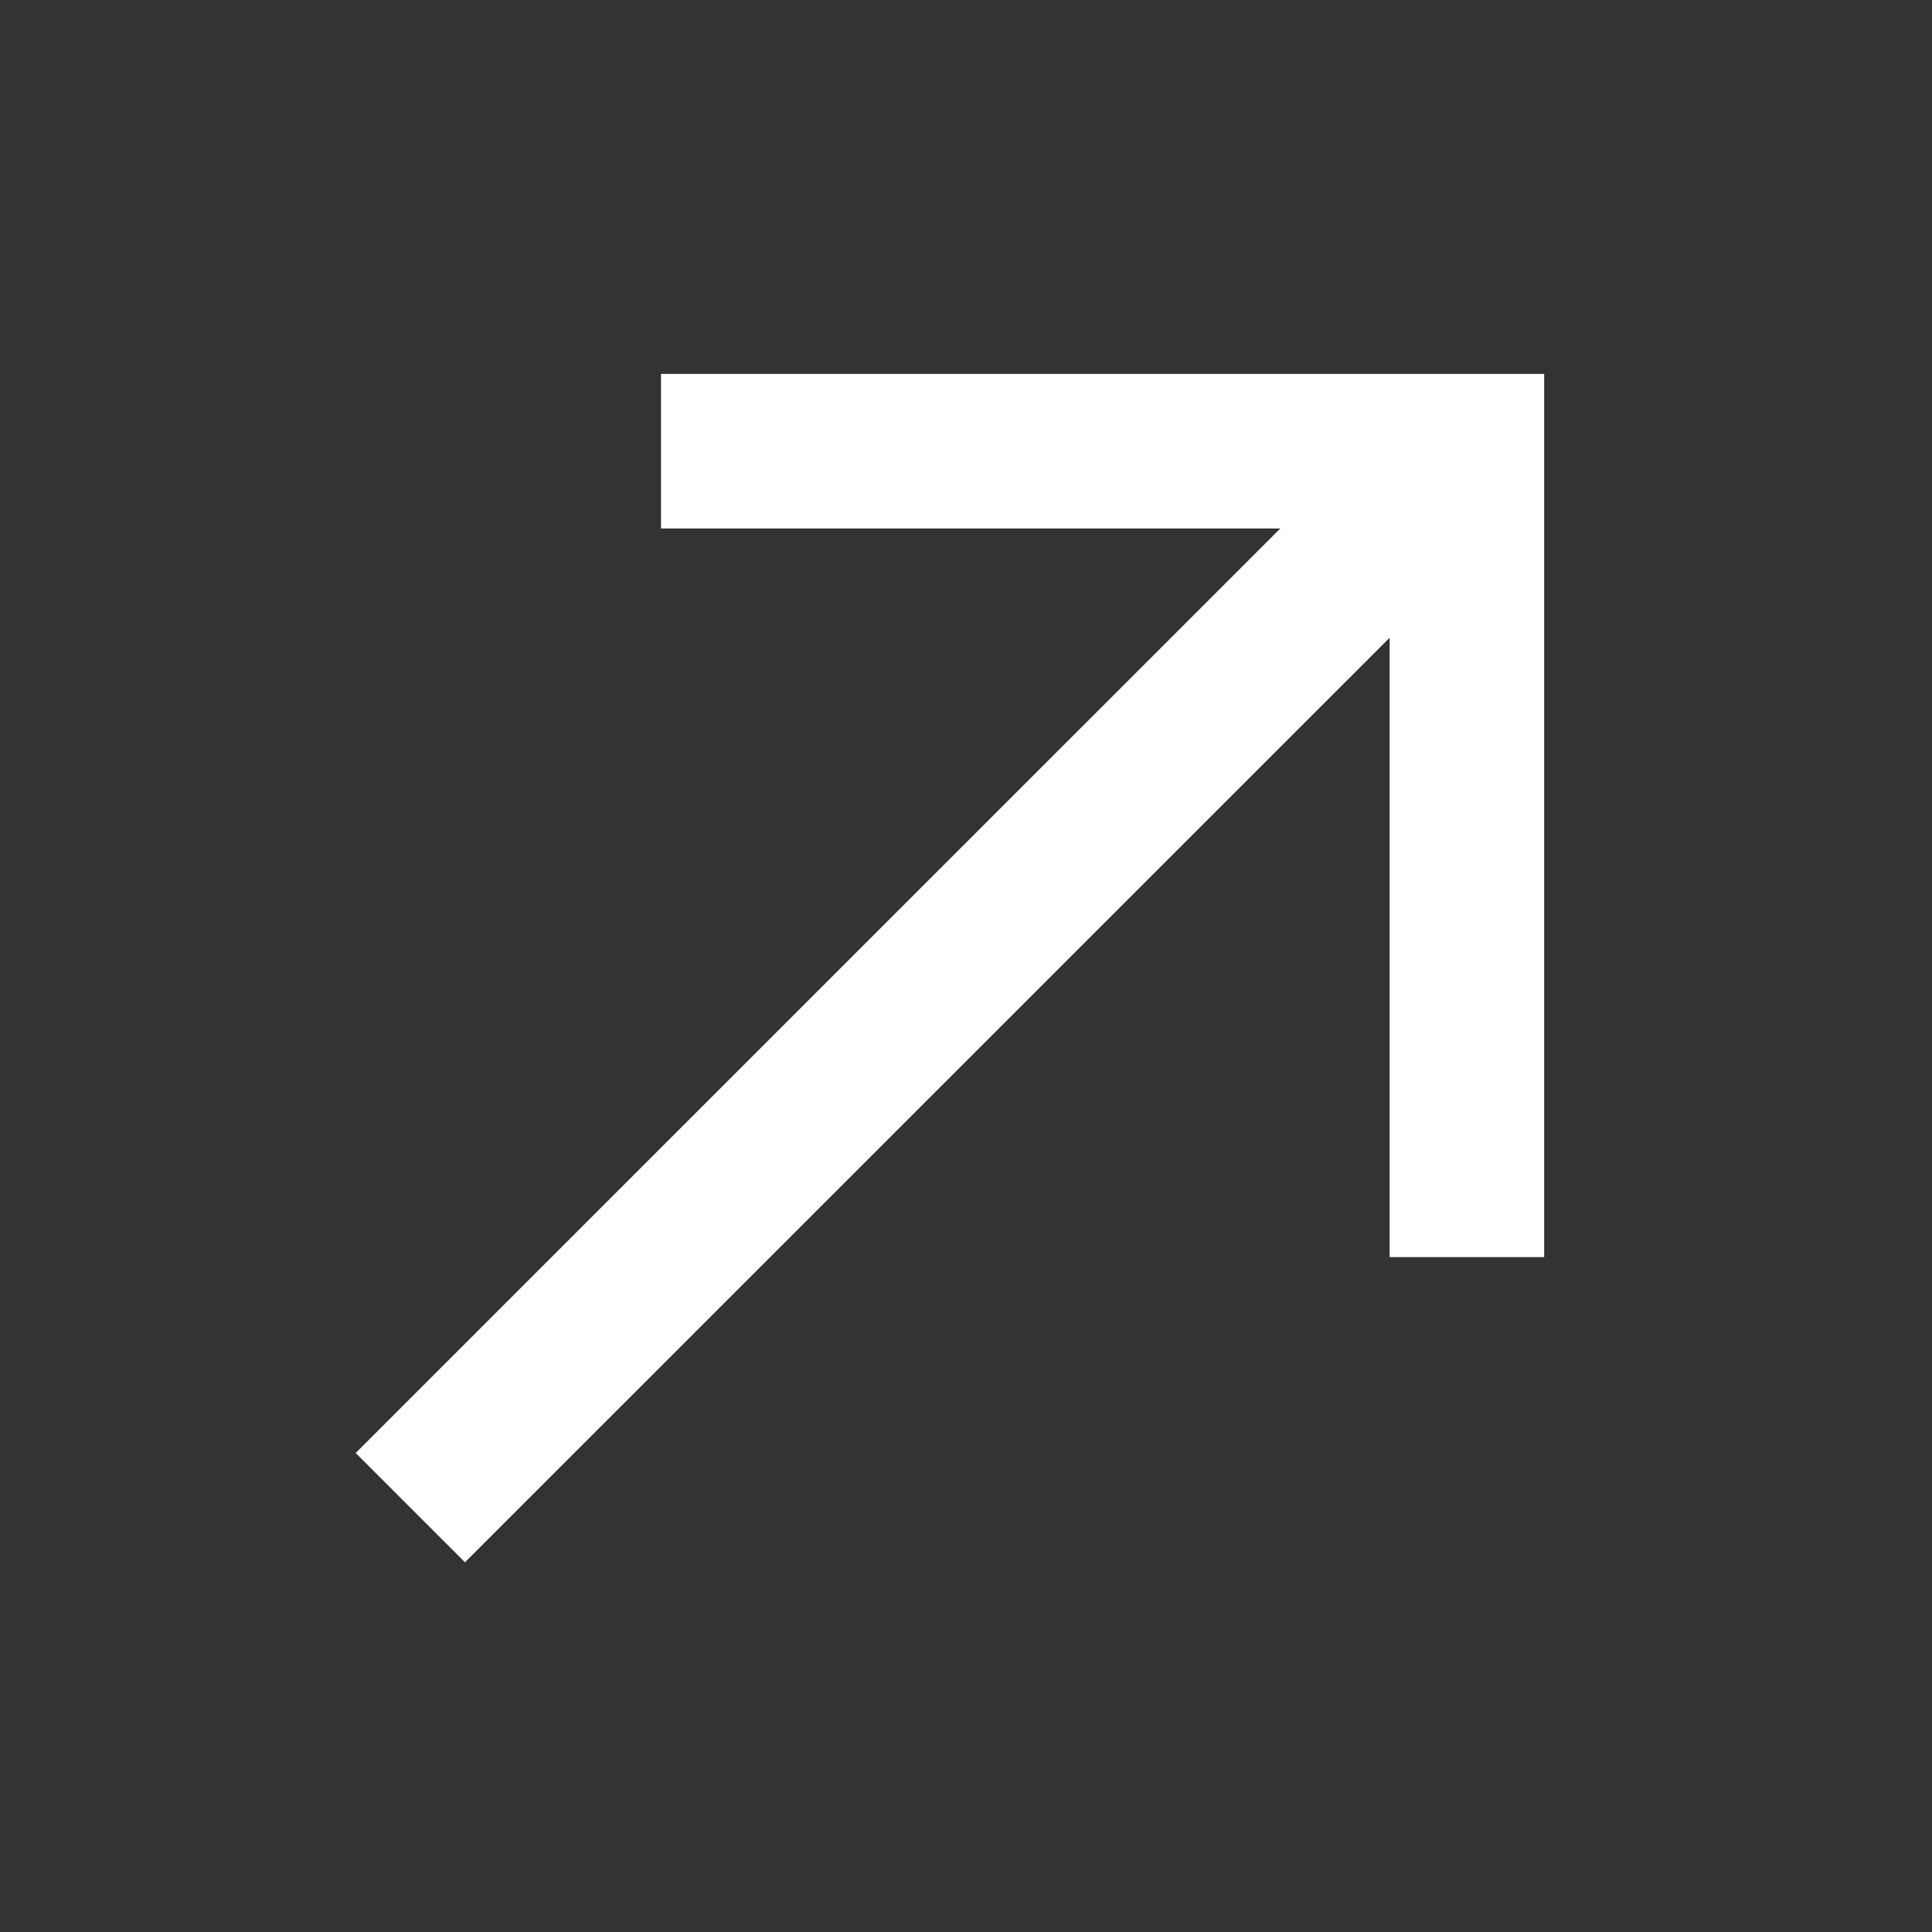
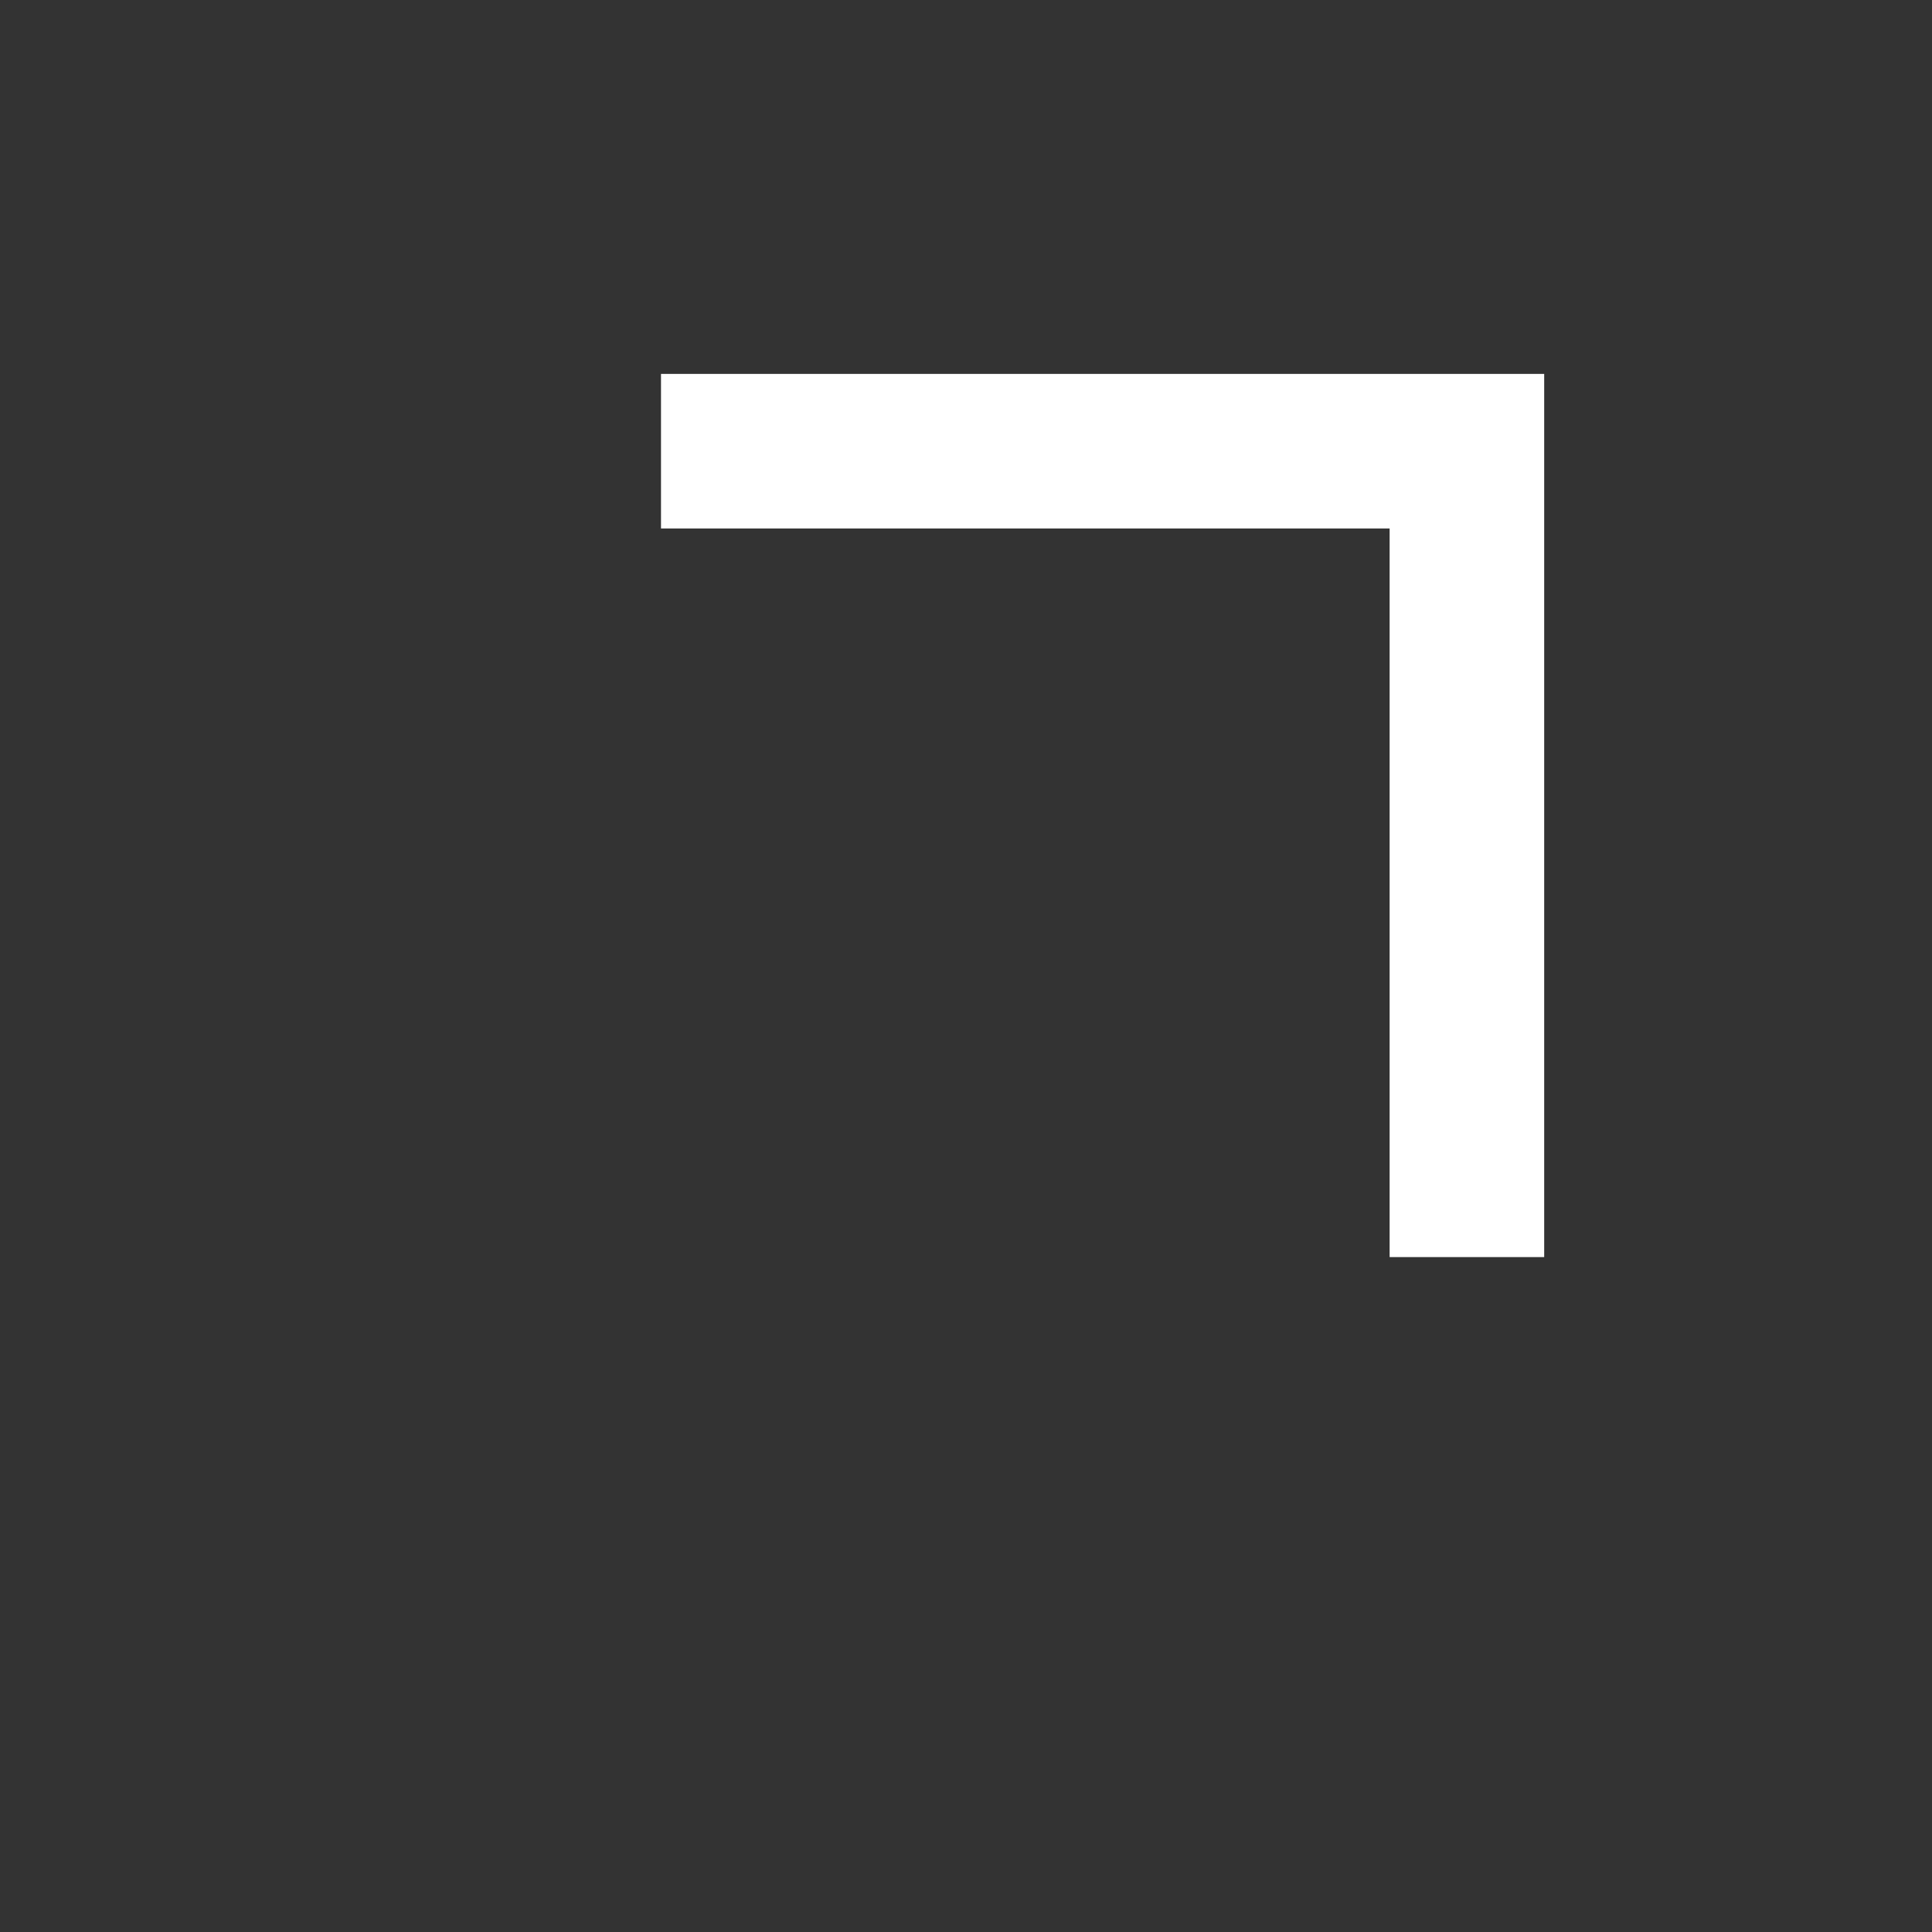
<svg xmlns="http://www.w3.org/2000/svg" width="15" height="15" viewBox="0 0 15 15" fill="none">
  <rect x="0" y="0" width="15" height="15" fill="#333333" stroke="none" />
-   <path d="M3.61 11.281L10.666 4.226" stroke="white" stroke-width="1.2" stroke-linecap="square" />
  <path d="M5.732 3.503L11.389 3.503L11.389 9.16" stroke="white" stroke-width="1.2" stroke-linecap="square" />
</svg>